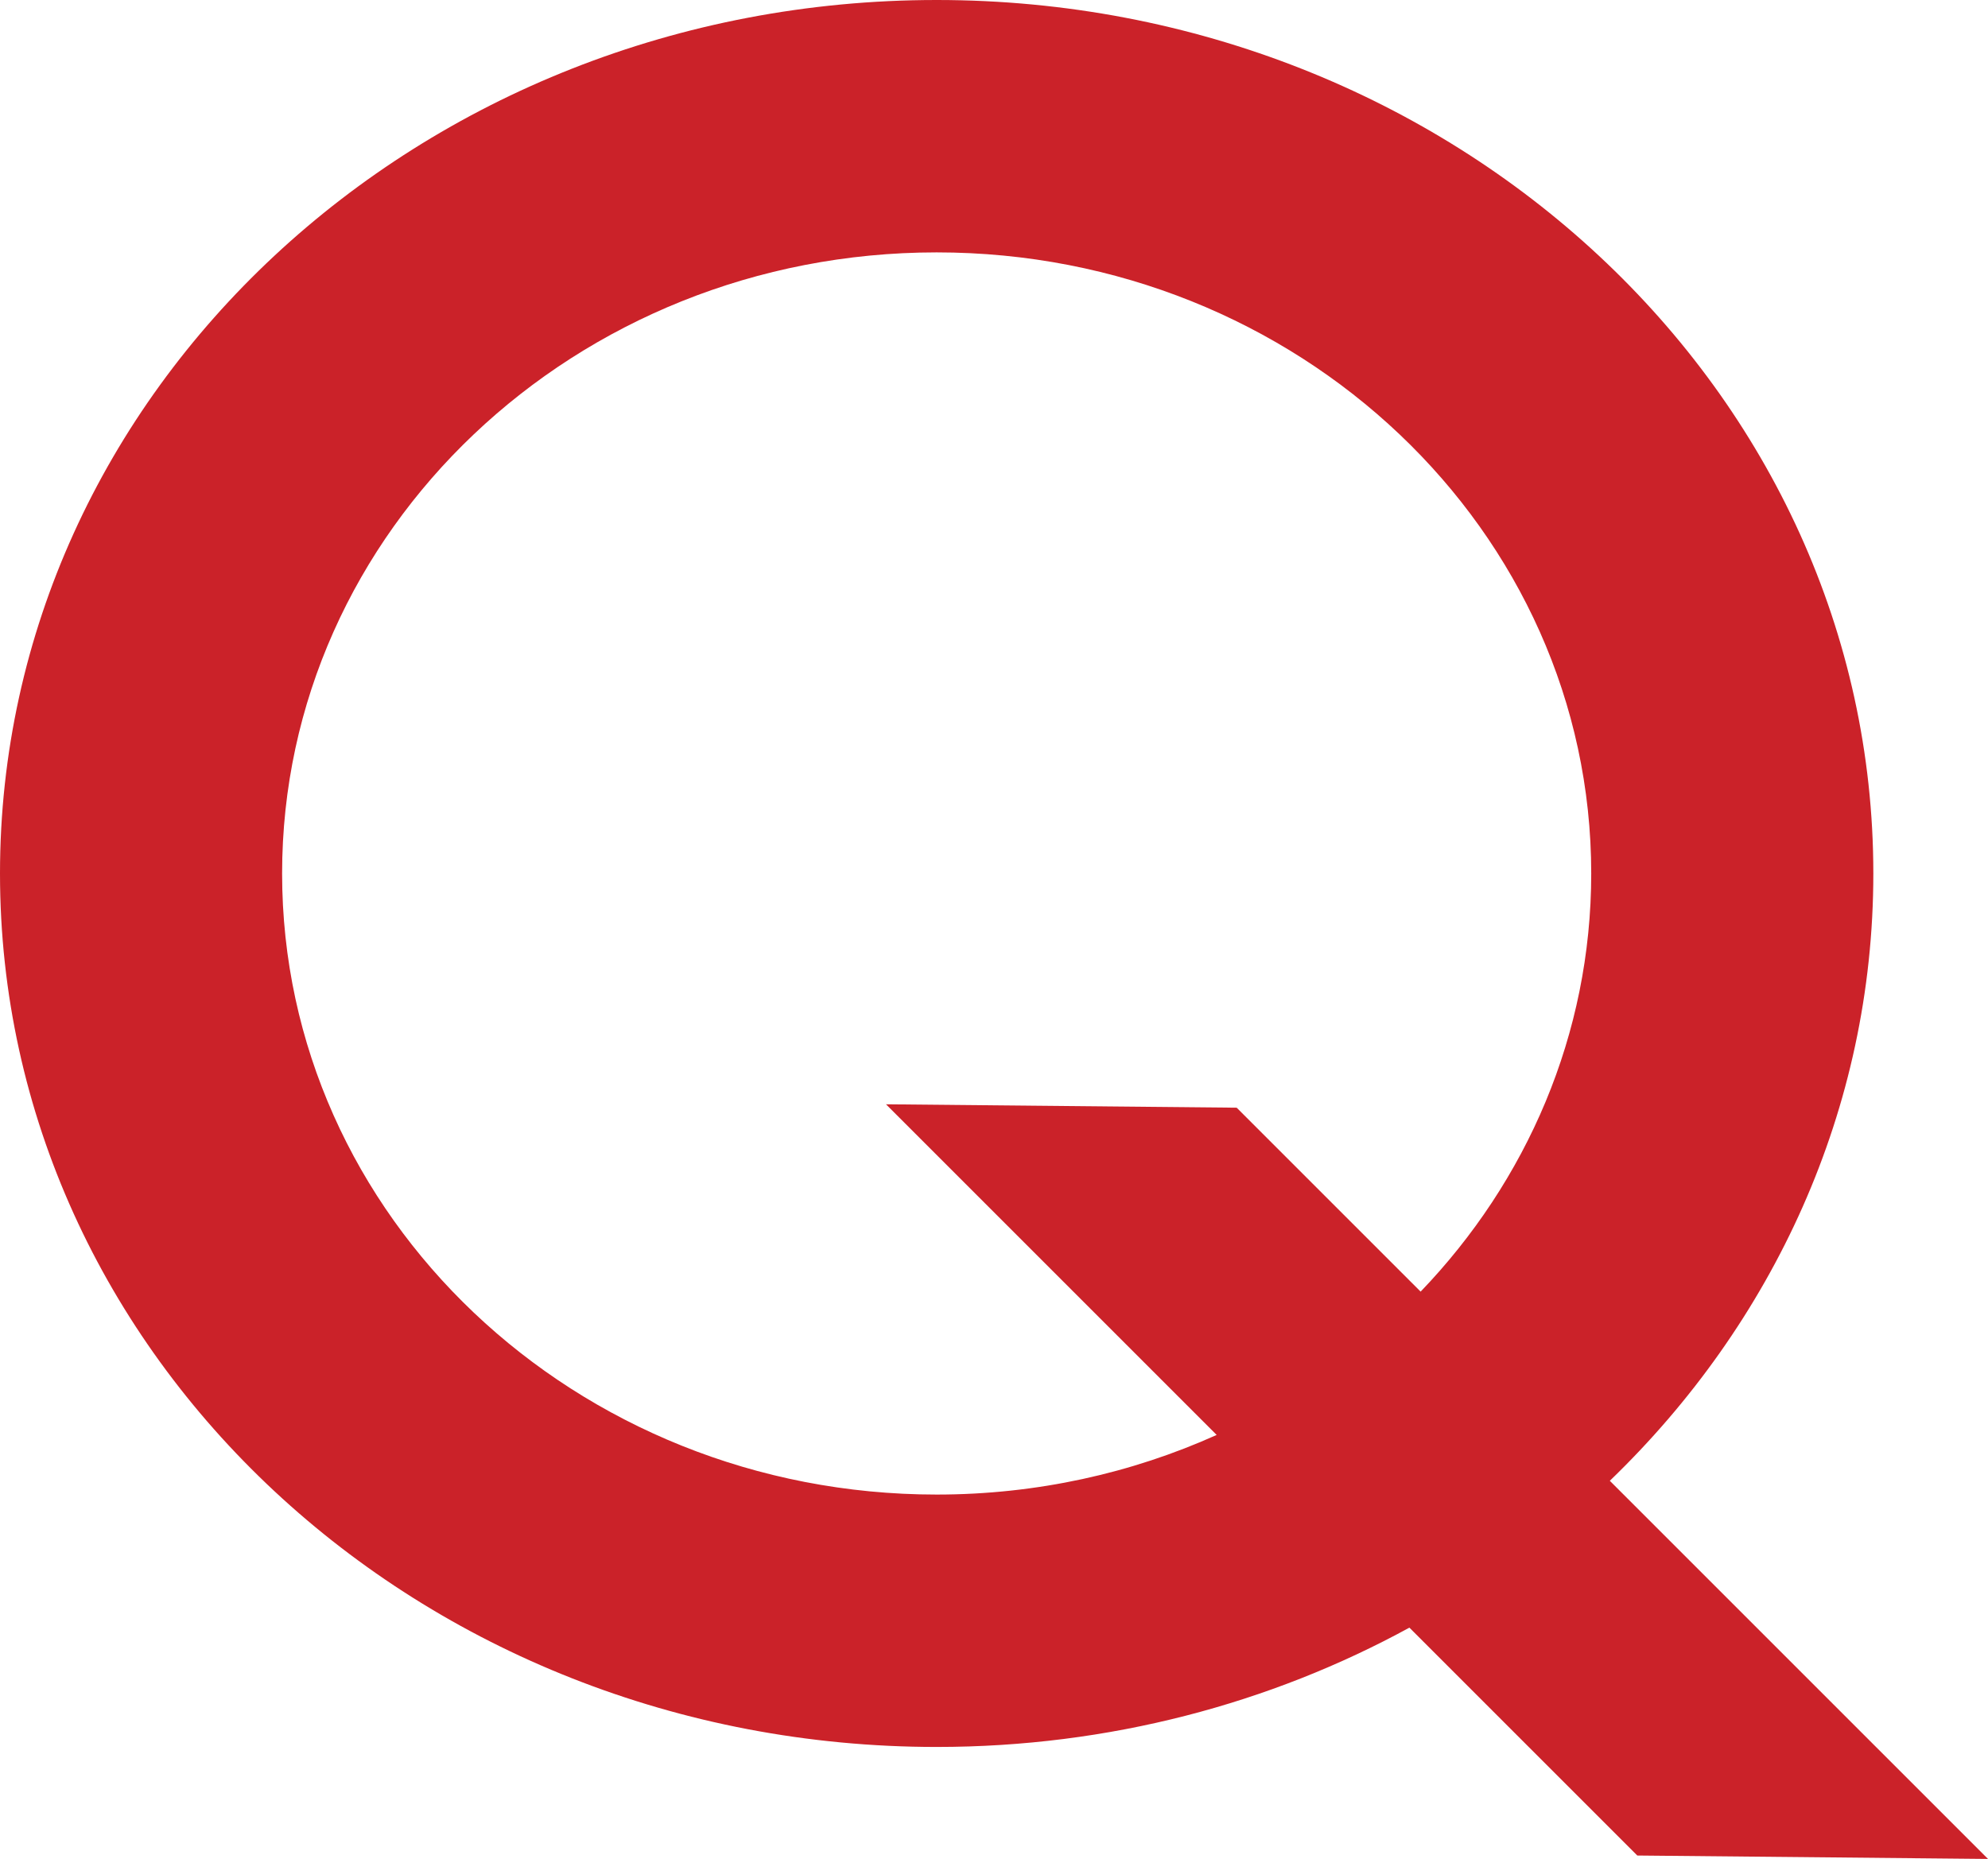
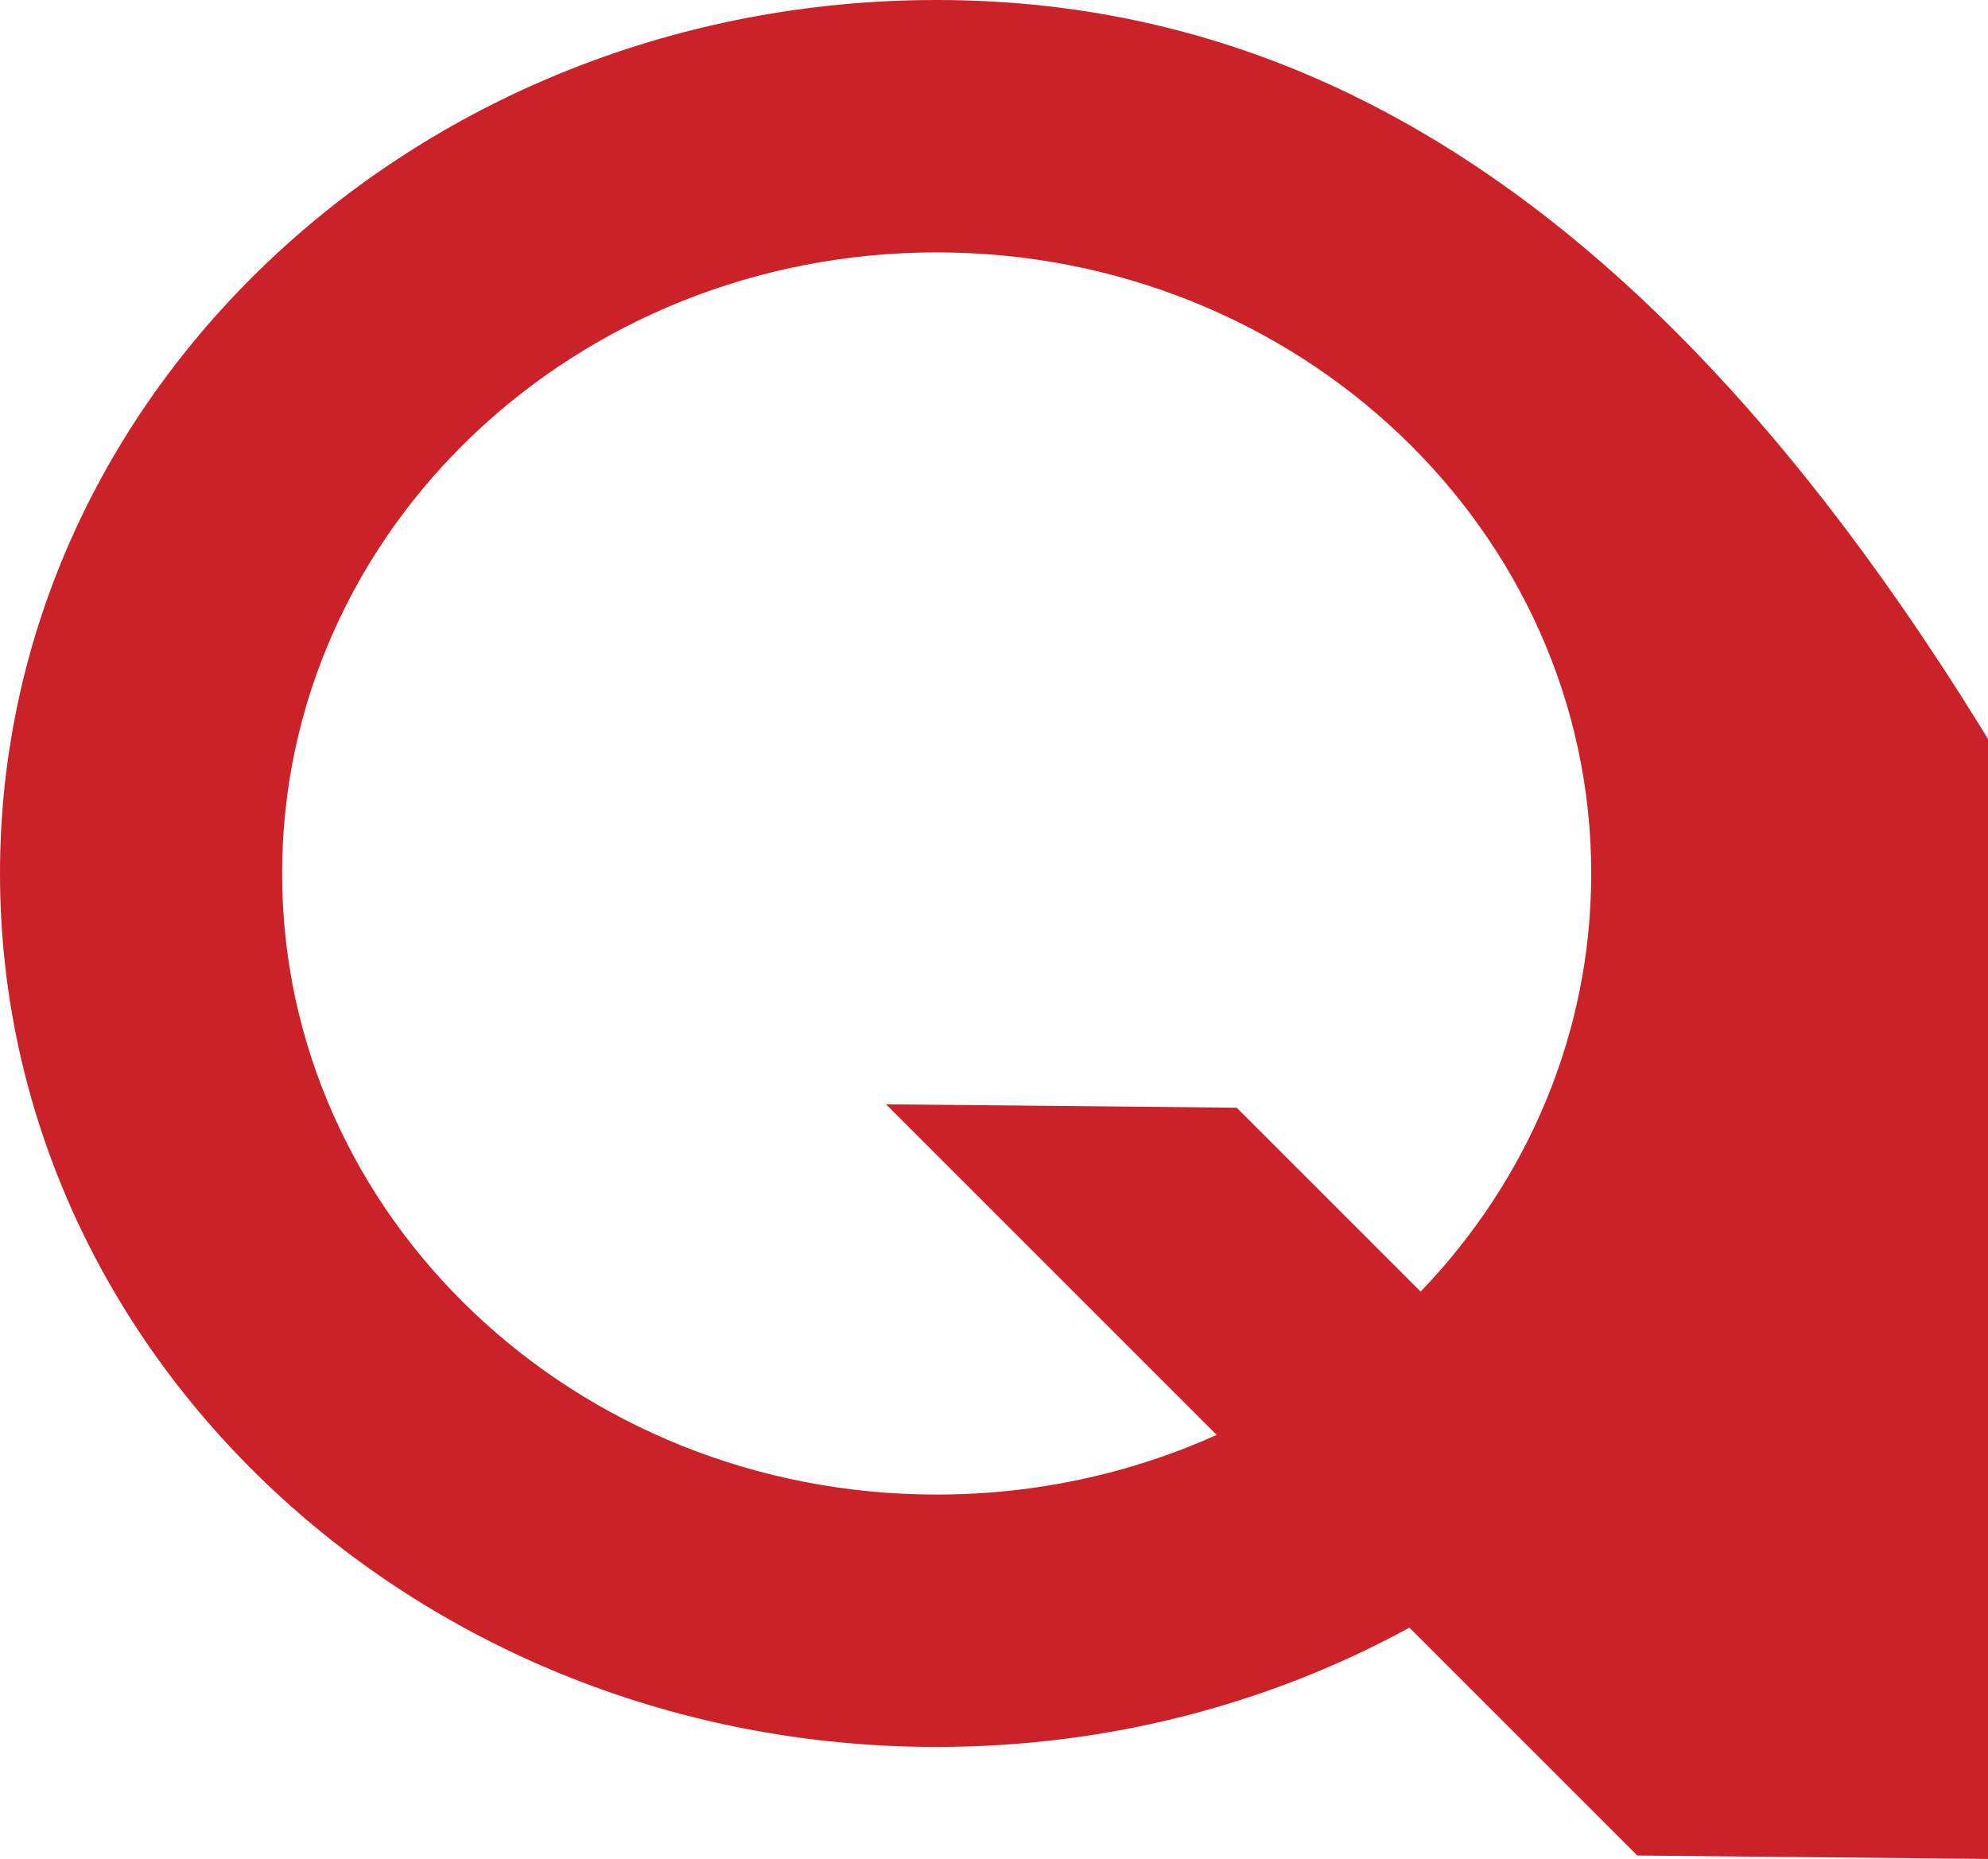
<svg xmlns="http://www.w3.org/2000/svg" version="1.1" x="0px" y="0px" width="185.455px" height="173.432px" viewBox="0 0 185.455 173.432" style="enable-background:new 0 0 185.455 173.432;" xml:space="preserve">
  <style type="text/css">
	.st0{fill-rule:evenodd;clip-rule:evenodd;fill:#004C25;}
	.st1{fill:#ED1D24;}
	.st2{fill:#E6007E;}
	.st3{fill:#CB2229;}
</style>
  <g id="Layer_1">
-     <path class="st3" d="M185.455,173.432l-35.28-35.28c15.216-14.665,24.583-34.641,24.583-56.66C174.759,36.485,135.637,0,87.379,0   S0,36.485,0,81.492s39.121,81.492,87.379,81.492c16.087,0,31.155-4.059,44.1-11.131l21.26,21.26L185.455,173.432z M87.379,139.437   c-33.723,0-61.062-25.943-61.062-57.945s27.338-57.945,61.062-57.945s61.062,25.943,61.062,57.945   c0,15.026-6.028,28.716-15.914,39.012l-17.16-17.16l-32.715-0.318l30.848,30.848C105.58,137.437,96.727,139.437,87.379,139.437z" />
+     <path class="st3" d="M185.455,173.432c15.216-14.665,24.583-34.641,24.583-56.66C174.759,36.485,135.637,0,87.379,0   S0,36.485,0,81.492s39.121,81.492,87.379,81.492c16.087,0,31.155-4.059,44.1-11.131l21.26,21.26L185.455,173.432z M87.379,139.437   c-33.723,0-61.062-25.943-61.062-57.945s27.338-57.945,61.062-57.945s61.062,25.943,61.062,57.945   c0,15.026-6.028,28.716-15.914,39.012l-17.16-17.16l-32.715-0.318l30.848,30.848C105.58,137.437,96.727,139.437,87.379,139.437z" />
  </g>
  <g id="Layer_2">
</g>
</svg>